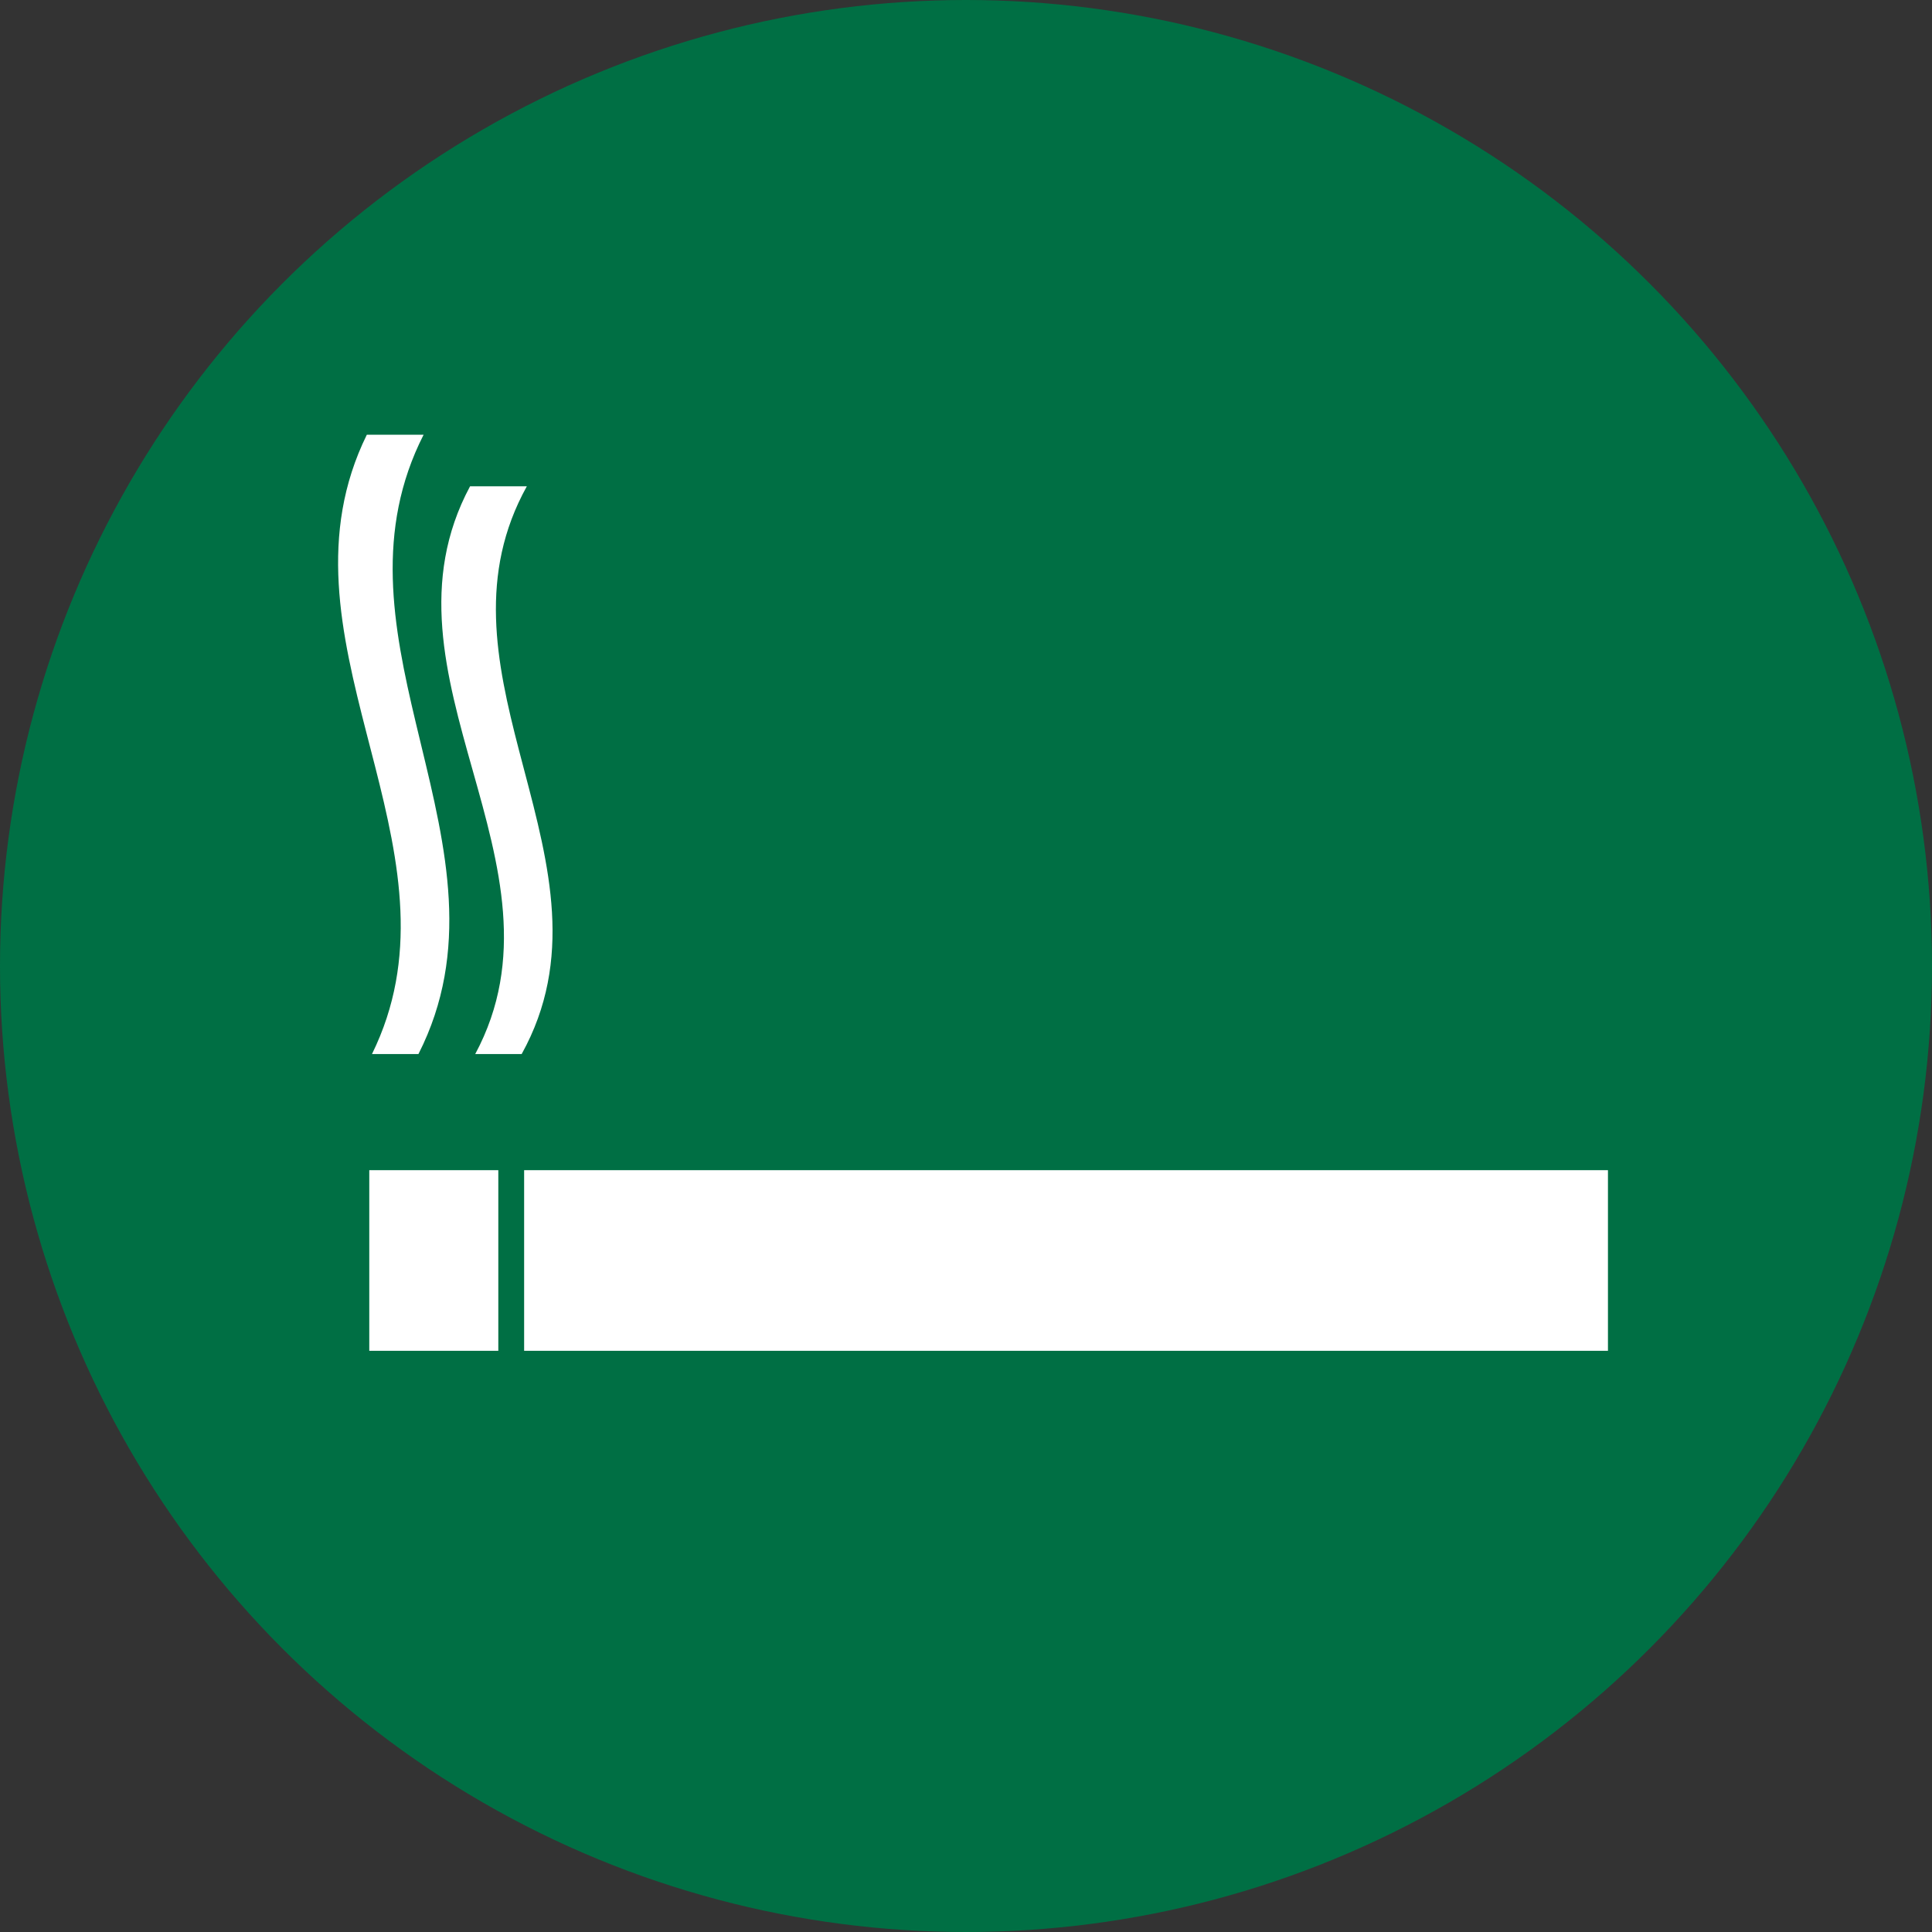
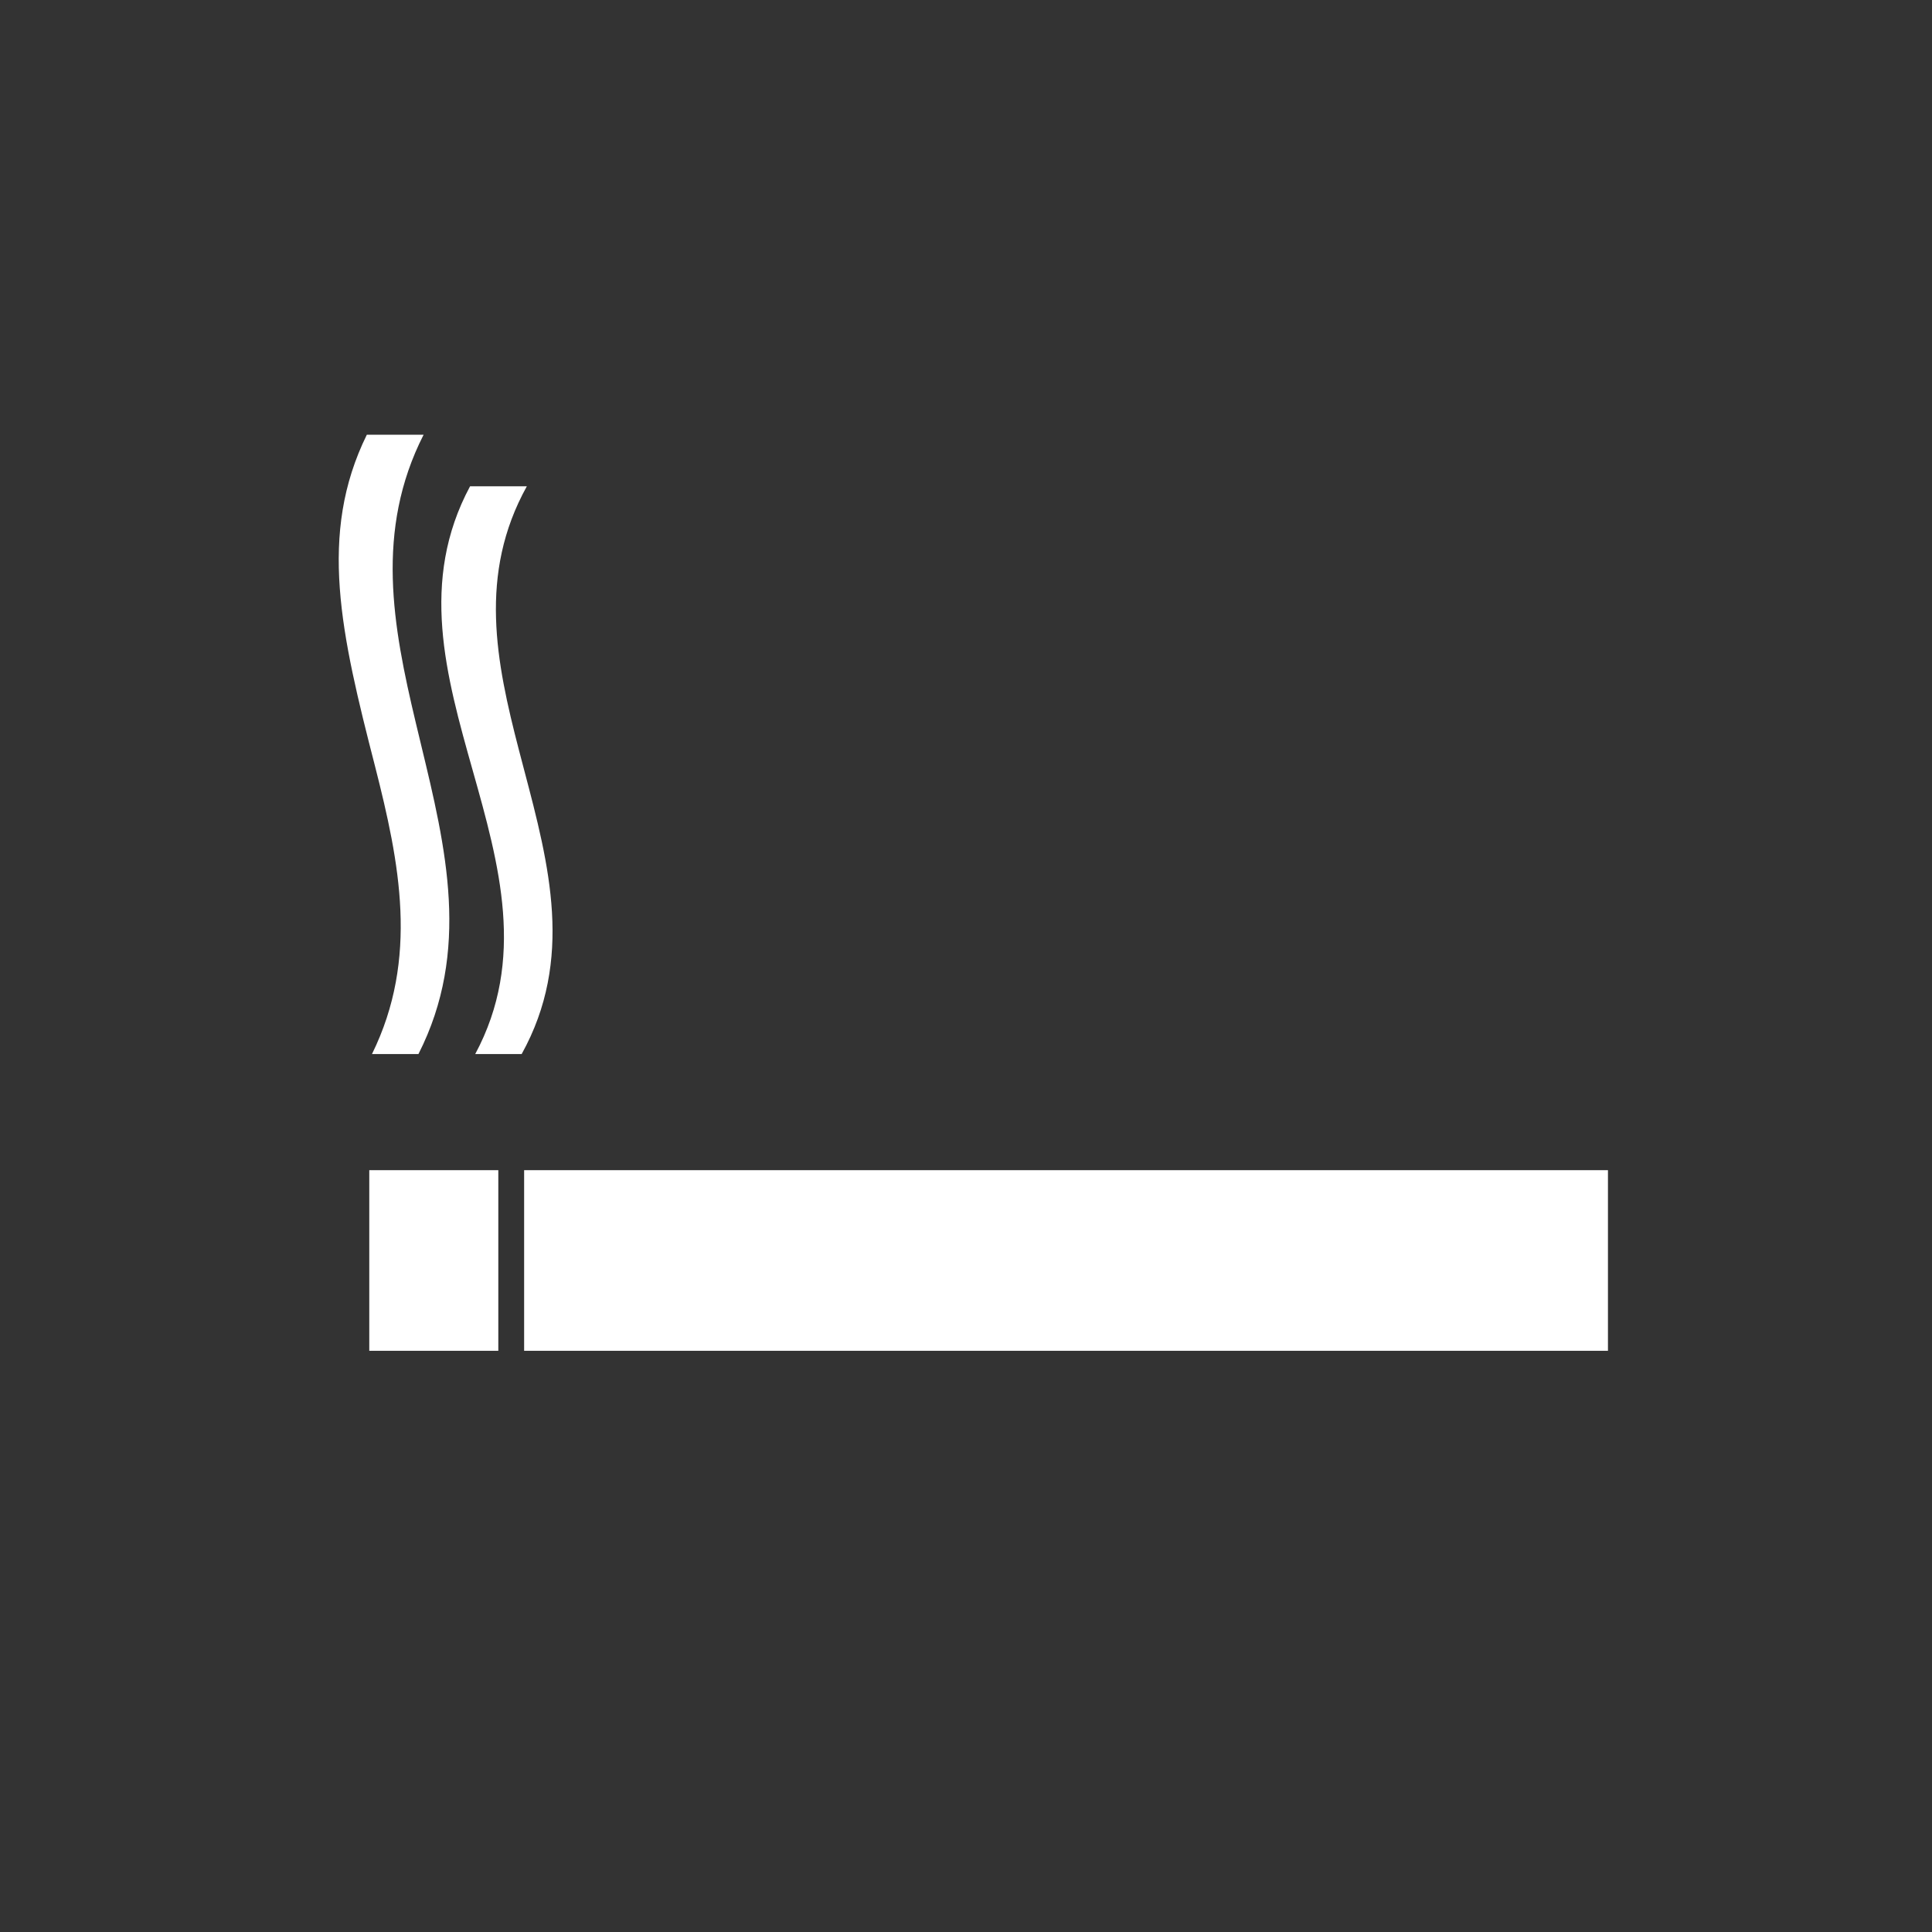
<svg xmlns="http://www.w3.org/2000/svg" width="80px" height="80px" viewBox="0 0 80 80" version="1.1">
  <rect x="0" y="0" width="80" height="80" fill="#333333" stroke="none" />
  <title>icon-tabacchi</title>
  <g id="tabacchi" stroke="none" stroke-width="1" fill="none" fill-rule="evenodd">
-     <circle id="Oval" fill="#006F44" cx="40" cy="40" r="40" />
-     <path d="M66.582,48.454 L66.582,55.934 L21.703,55.934 L21.703,48.454 L66.582,48.454 Z M20.634,48.454 L20.634,55.934 L15.291,55.934 L15.291,48.454 L20.634,48.454 Z M21.815,20.137 C19.796,23.776 20.542,27.414 21.486,31.052 L21.706,31.891 C22.739,35.809 23.773,39.727 21.601,43.646 L19.678,43.646 C23.883,35.808 15.259,27.975 19.464,20.137 L21.815,20.137 Z M17.541,18 C15.521,21.969 16.267,25.938 17.212,29.907 L17.432,30.823 C18.465,35.097 19.499,39.371 17.327,43.646 L15.403,43.646 C17.356,39.677 16.543,35.708 15.532,31.739 L15.178,30.365 C14.117,26.243 13.162,22.122 15.19,18 L17.541,18 Z" id="Combined-Shape" fill="#FFFFFF" fill-rule="nonzero" />
+     <path d="M66.582,48.454 L66.582,55.934 L21.703,55.934 L21.703,48.454 L66.582,48.454 Z M20.634,48.454 L20.634,55.934 L15.291,55.934 L15.291,48.454 L20.634,48.454 Z M21.815,20.137 C19.796,23.776 20.542,27.414 21.486,31.052 L21.706,31.891 C22.739,35.809 23.773,39.727 21.601,43.646 L19.678,43.646 C23.883,35.808 15.259,27.975 19.464,20.137 L21.815,20.137 Z M17.541,18 C15.521,21.969 16.267,25.938 17.212,29.907 L17.432,30.823 C18.465,35.097 19.499,39.371 17.327,43.646 L15.403,43.646 C17.356,39.677 16.543,35.708 15.532,31.739 C14.117,26.243 13.162,22.122 15.19,18 L17.541,18 Z" id="Combined-Shape" fill="#FFFFFF" fill-rule="nonzero" />
  </g>
</svg>